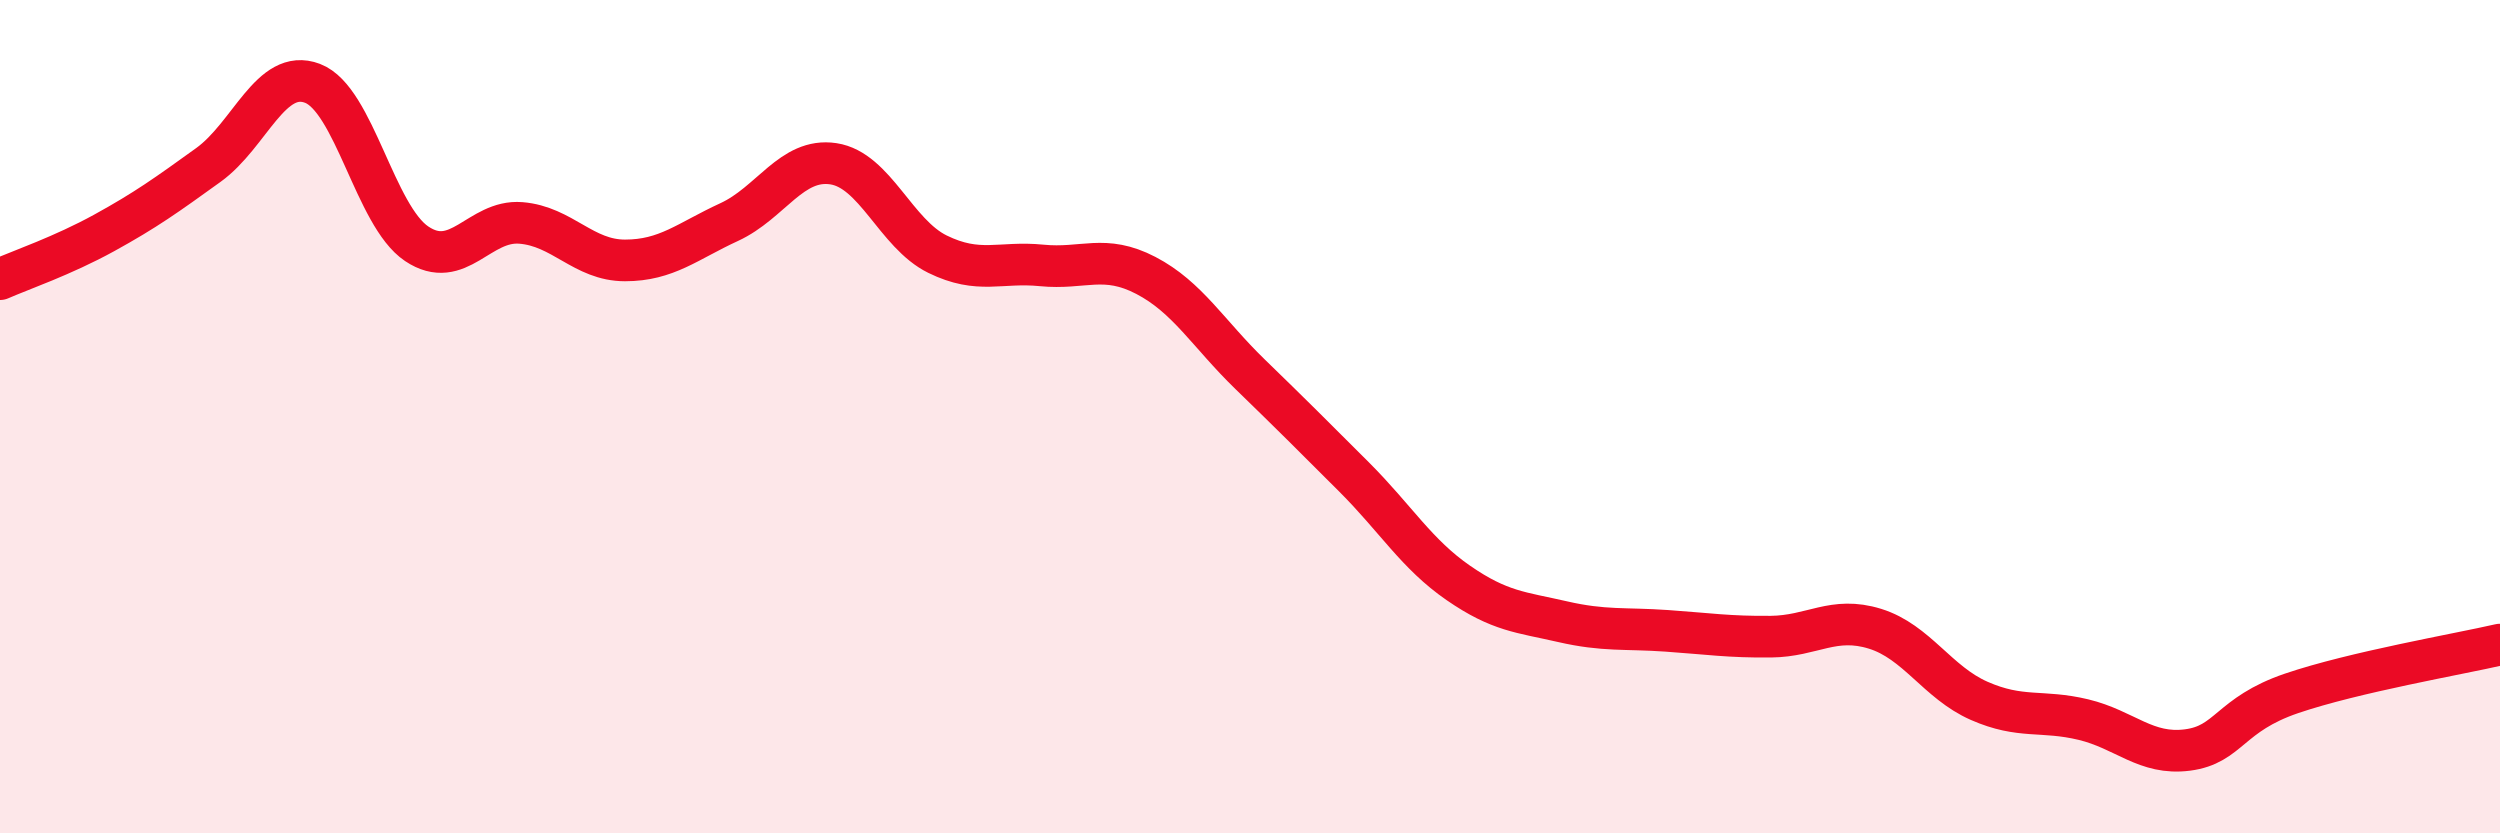
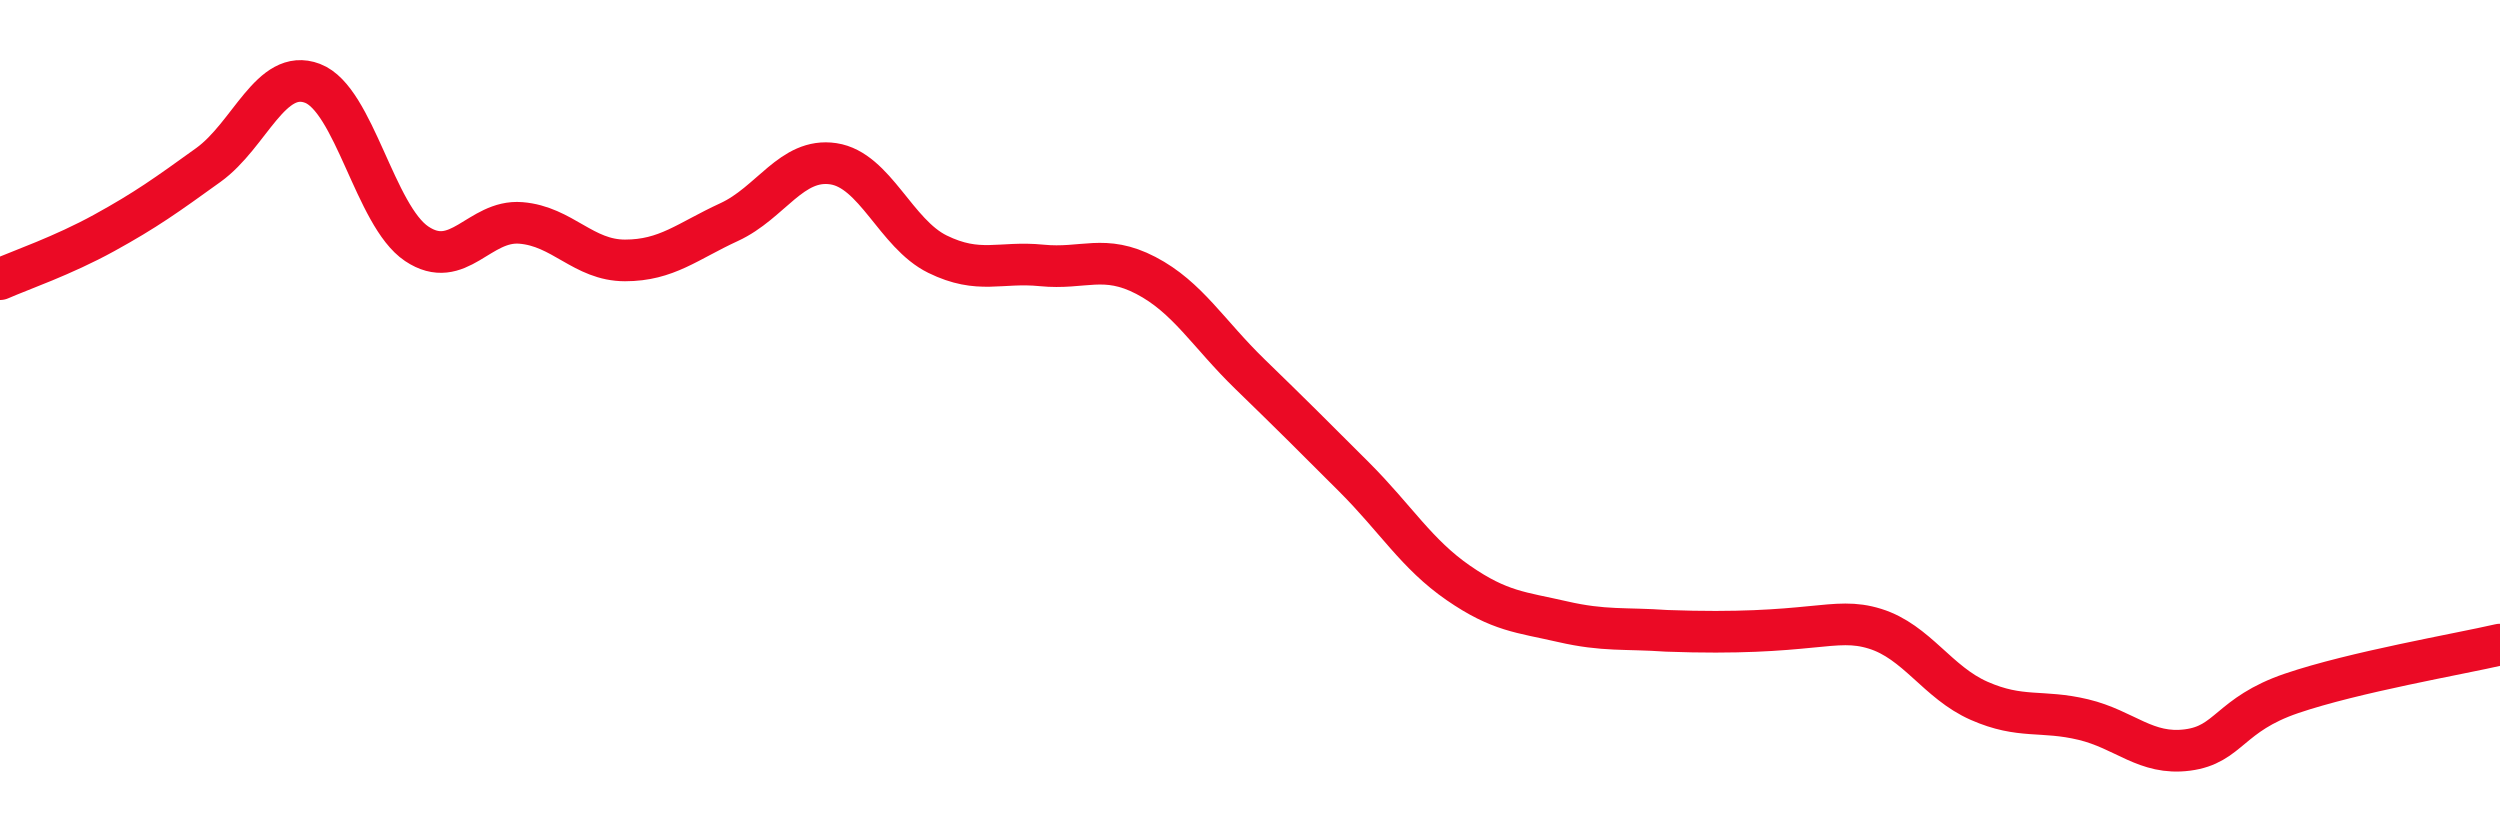
<svg xmlns="http://www.w3.org/2000/svg" width="60" height="20" viewBox="0 0 60 20">
-   <path d="M 0,6.7 C 0.5,6.48 1.5,6.14 2.5,5.59 C 3.5,5.04 4,4.68 5,3.96 C 6,3.24 6.5,1.62 7.5,2 C 8.5,2.38 9,5.18 10,5.85 C 11,6.52 11.5,5.27 12.5,5.35 C 13.5,5.43 14,6.25 15,6.25 C 16,6.25 16.5,5.79 17.5,5.33 C 18.5,4.87 19,3.78 20,3.93 C 21,4.08 21.5,5.61 22.5,6.1 C 23.5,6.59 24,6.27 25,6.37 C 26,6.47 26.5,6.09 27.5,6.61 C 28.5,7.13 29,8.01 30,8.98 C 31,9.95 31.5,10.45 32.5,11.45 C 33.5,12.45 34,13.3 35,13.99 C 36,14.68 36.5,14.69 37.5,14.92 C 38.5,15.15 39,15.07 40,15.14 C 41,15.21 41.5,15.29 42.5,15.28 C 43.5,15.27 44,14.78 45,15.09 C 46,15.4 46.5,16.38 47.5,16.82 C 48.5,17.26 49,17.03 50,17.27 C 51,17.51 51.5,18.13 52.5,18 C 53.5,17.87 53.5,17.15 55,16.64 C 56.5,16.13 59,15.7 60,15.47L60 20L0 20Z" fill="#EB0A25" opacity="0.1" stroke-linecap="round" stroke-linejoin="round" />
-   <path d="M 0,6.7 C 0.5,6.48 1.5,6.14 2.5,5.59 C 3.5,5.04 4,4.68 5,3.96 C 6,3.24 6.5,1.62 7.5,2 C 8.5,2.38 9,5.18 10,5.85 C 11,6.52 11.5,5.27 12.5,5.35 C 13.5,5.43 14,6.25 15,6.25 C 16,6.25 16.5,5.79 17.5,5.33 C 18.5,4.87 19,3.78 20,3.93 C 21,4.08 21.5,5.61 22.5,6.1 C 23.5,6.59 24,6.27 25,6.37 C 26,6.47 26.5,6.09 27.5,6.61 C 28.5,7.13 29,8.01 30,8.98 C 31,9.95 31.5,10.45 32.5,11.45 C 33.5,12.45 34,13.3 35,13.99 C 36,14.68 36.5,14.69 37.5,14.92 C 38.5,15.15 39,15.07 40,15.14 C 41,15.21 41.5,15.29 42.5,15.28 C 43.5,15.27 44,14.78 45,15.09 C 46,15.4 46.5,16.38 47.5,16.82 C 48.5,17.26 49,17.03 50,17.27 C 51,17.51 51.5,18.13 52.5,18 C 53.5,17.87 53.5,17.15 55,16.64 C 56.5,16.13 59,15.7 60,15.47" stroke="#EB0A25" stroke-width="1" fill="none" stroke-linecap="round" stroke-linejoin="round" />
+   <path d="M 0,6.7 C 0.5,6.48 1.5,6.14 2.5,5.59 C 3.5,5.04 4,4.68 5,3.96 C 6,3.24 6.5,1.62 7.5,2 C 8.5,2.38 9,5.18 10,5.85 C 11,6.52 11.5,5.27 12.5,5.35 C 13.5,5.43 14,6.25 15,6.25 C 16,6.25 16.5,5.79 17.5,5.33 C 18.5,4.87 19,3.78 20,3.93 C 21,4.08 21.5,5.61 22.5,6.1 C 23.5,6.59 24,6.27 25,6.37 C 26,6.47 26.5,6.09 27.5,6.61 C 28.5,7.13 29,8.01 30,8.98 C 31,9.95 31.5,10.45 32.5,11.45 C 33.5,12.45 34,13.3 35,13.99 C 36,14.68 36.5,14.69 37.5,14.92 C 38.5,15.15 39,15.07 40,15.14 C 43.5,15.27 44,14.78 45,15.09 C 46,15.4 46.5,16.38 47.5,16.82 C 48.5,17.26 49,17.03 50,17.27 C 51,17.51 51.5,18.13 52.5,18 C 53.5,17.87 53.5,17.15 55,16.64 C 56.5,16.13 59,15.7 60,15.47" stroke="#EB0A25" stroke-width="1" fill="none" stroke-linecap="round" stroke-linejoin="round" />
</svg>